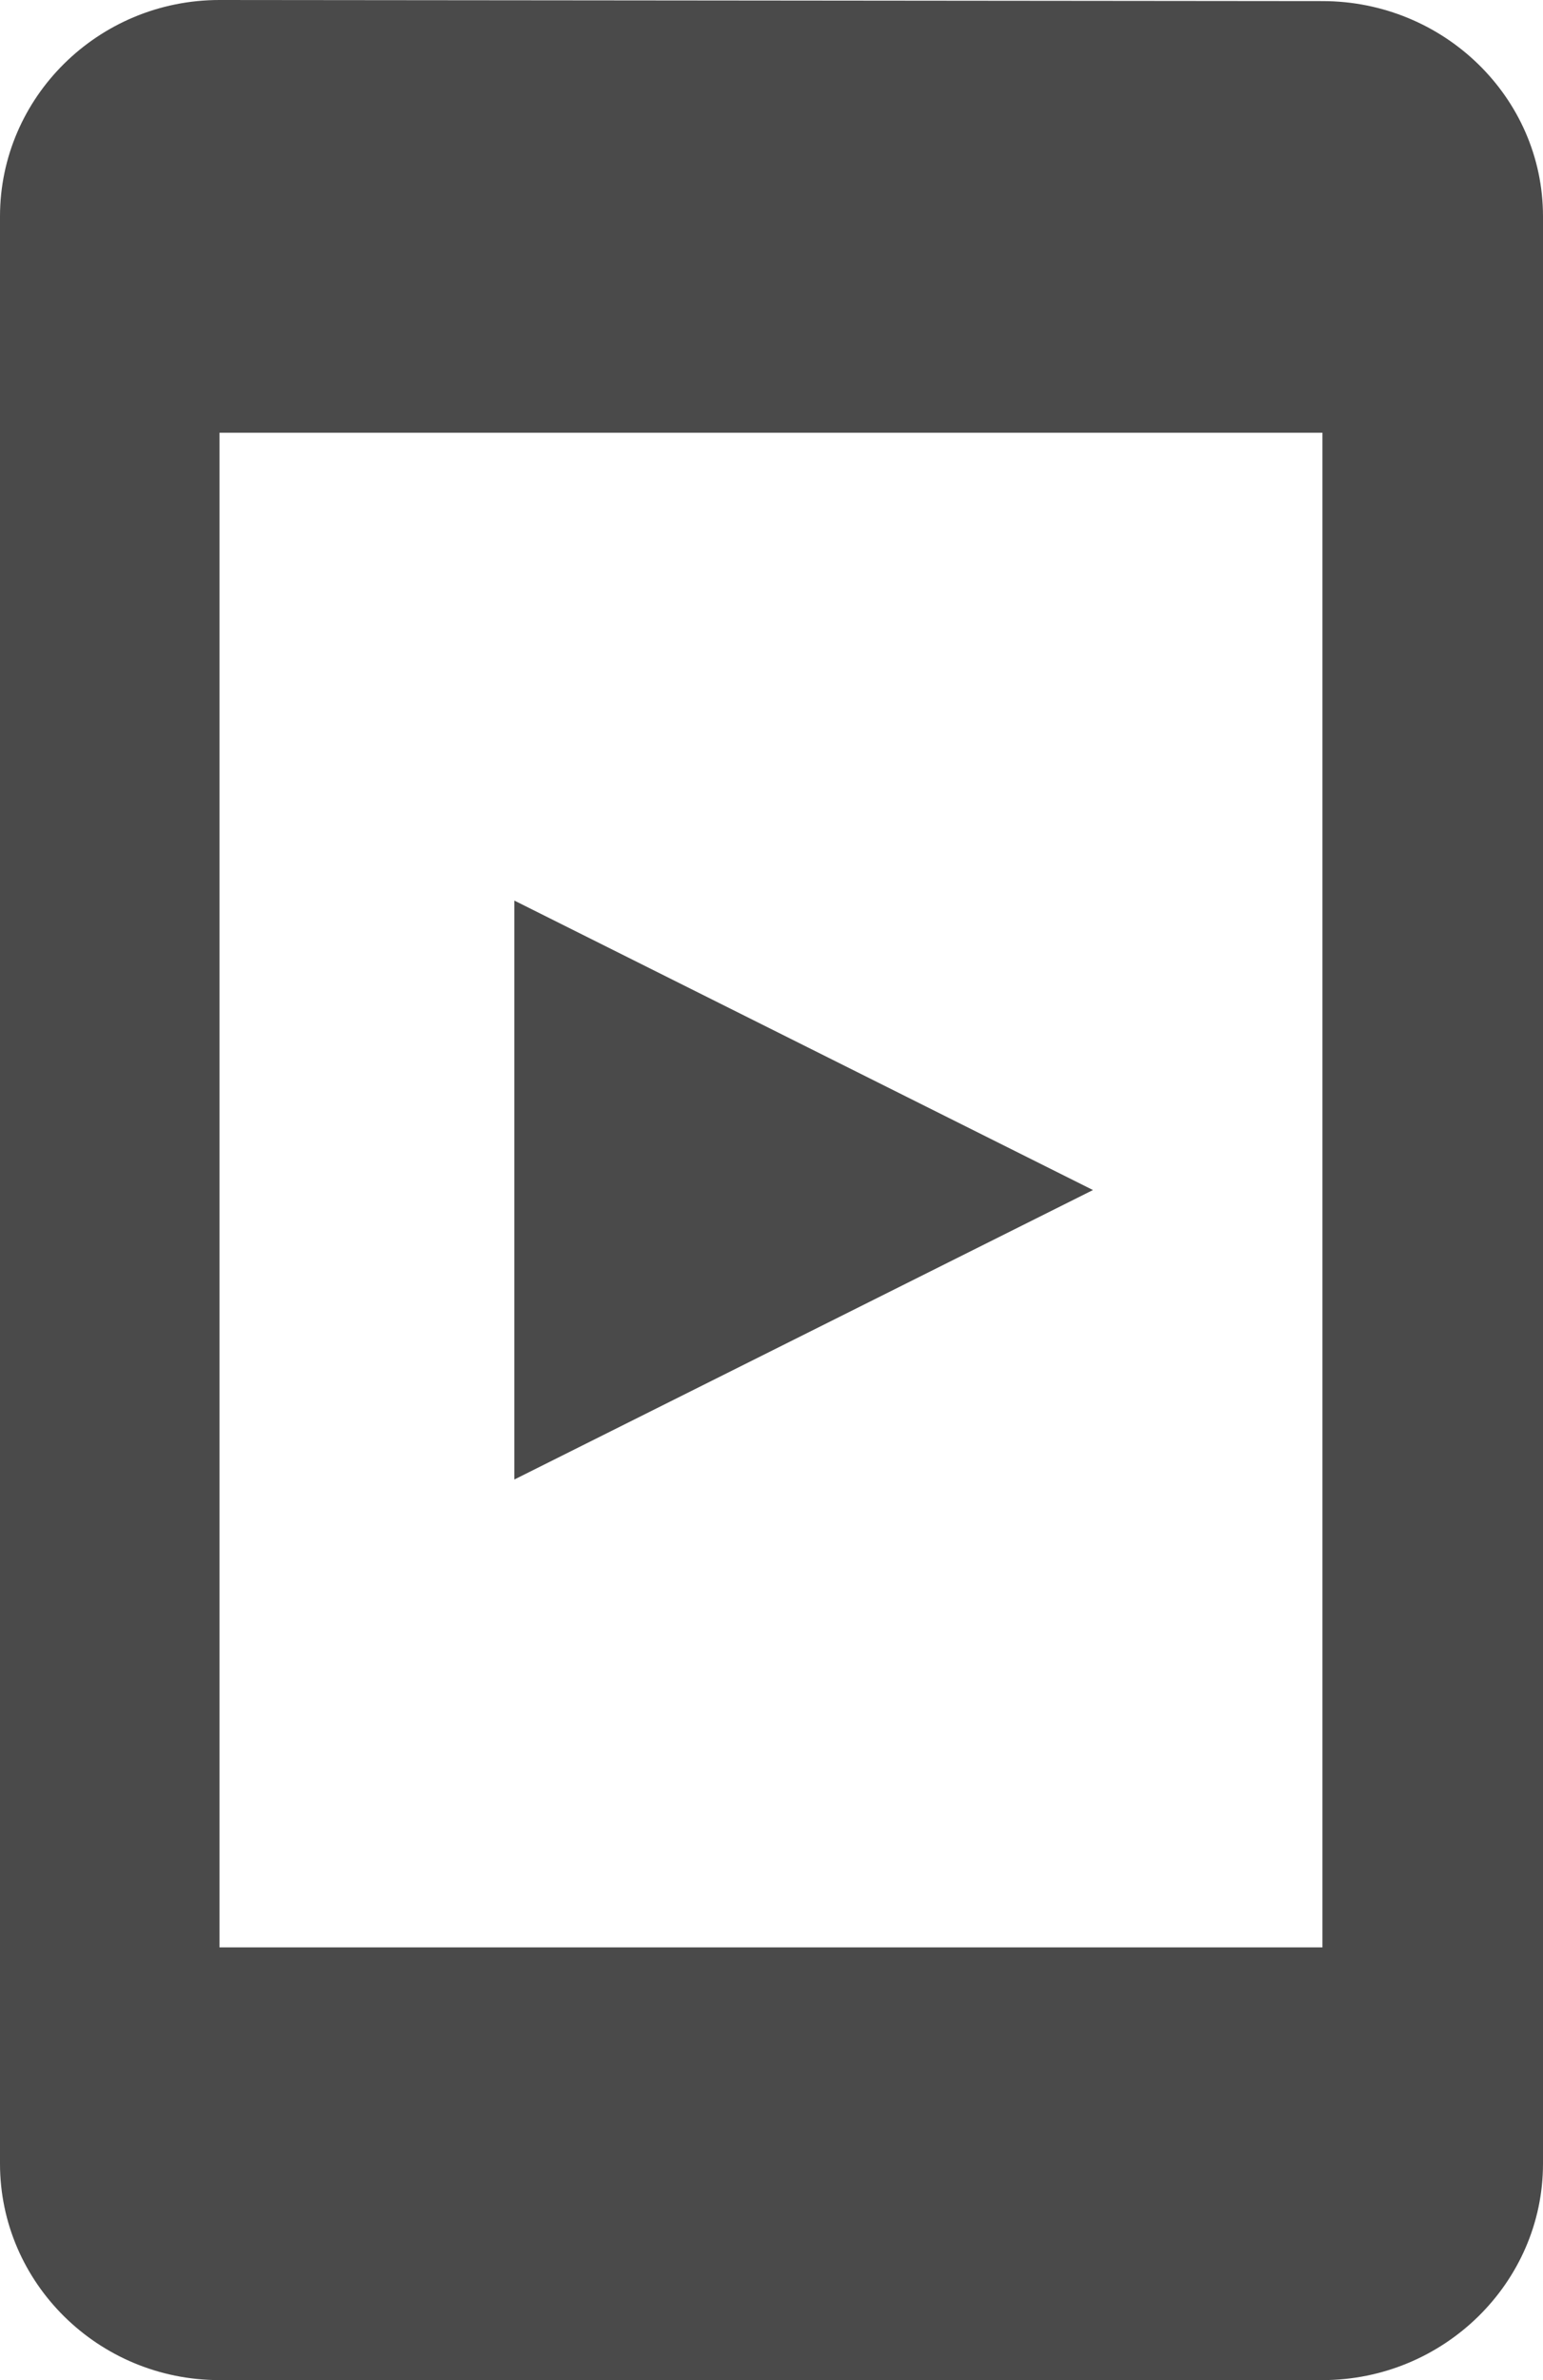
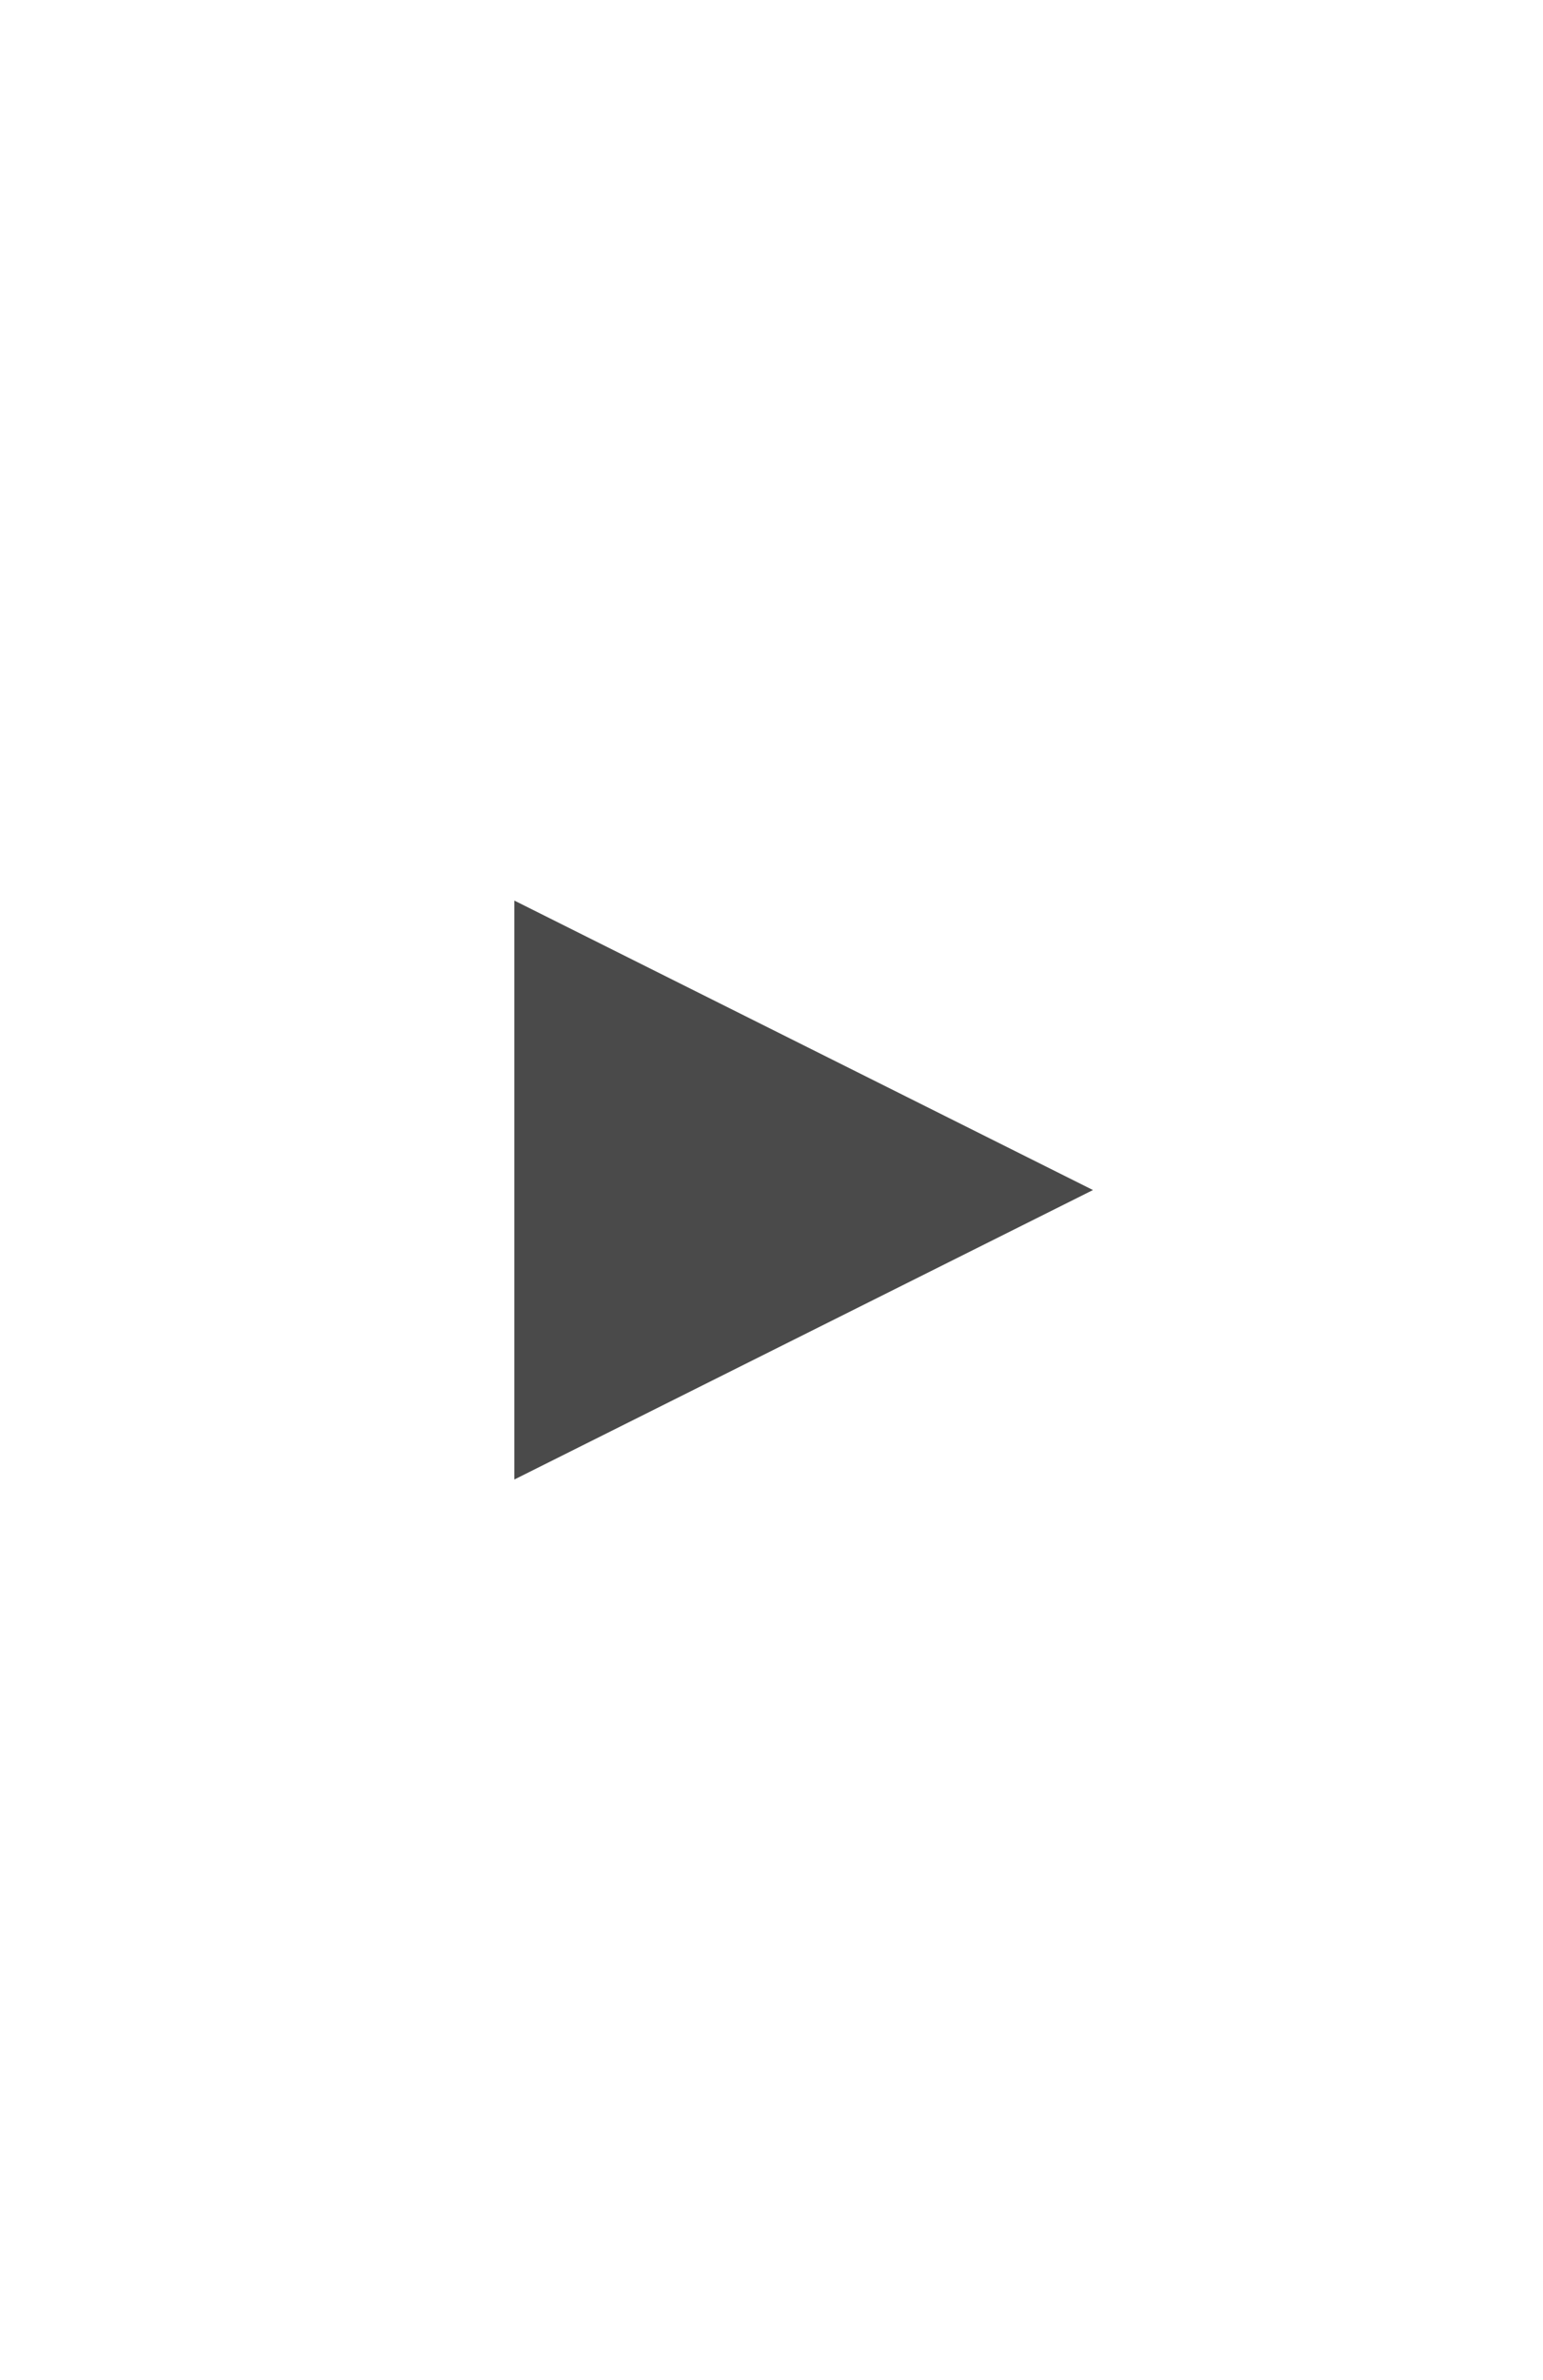
<svg xmlns="http://www.w3.org/2000/svg" width="24" height="37" viewBox="0 0 24 37">
  <g fill="#4A4A4A" fill-rule="evenodd">
-     <path d="M20.569.017L3.414 0C1.527 0 0 1.514 0 3.364v30.272C0 35.486 1.527 37 3.414 37h17.155C22.456 37 24 35.486 24 33.636V3.364c0-1.85-1.544-3.347-3.431-3.347zm0 30.256H3.414V6.727h17.155v23.546z" />
    <path d="M17 18.5L8 23v-9z" />
  </g>
</svg>